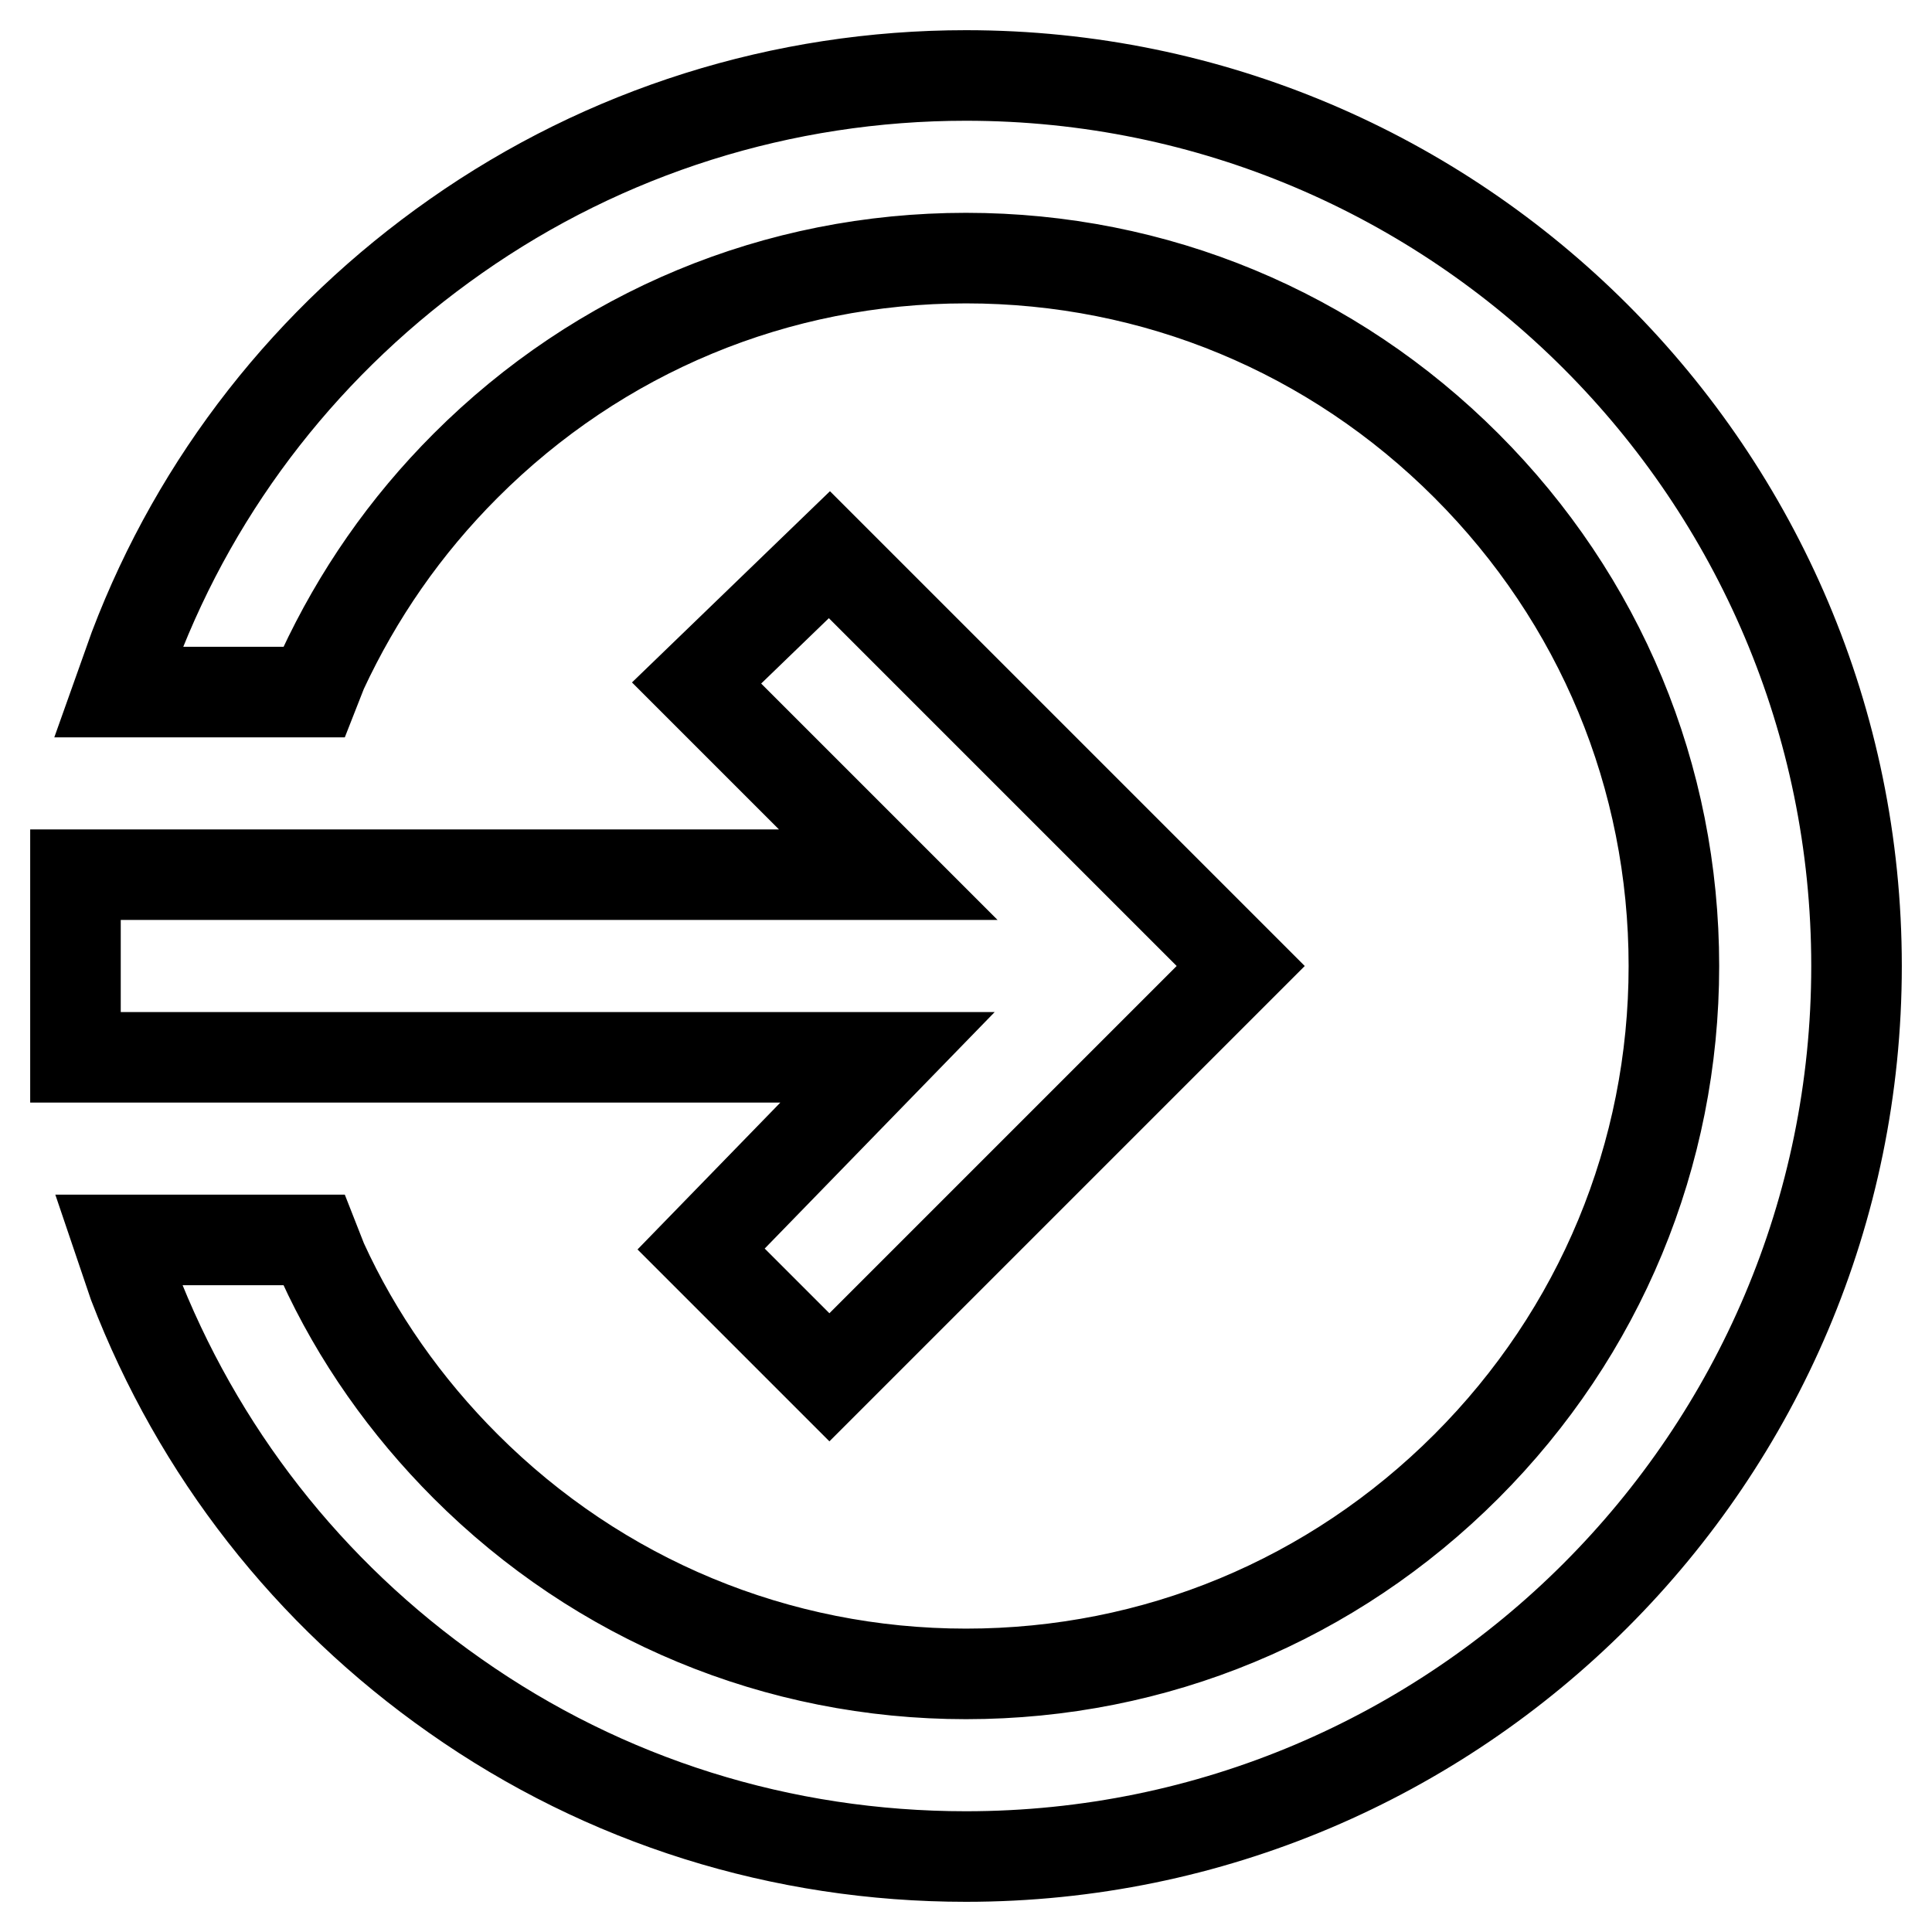
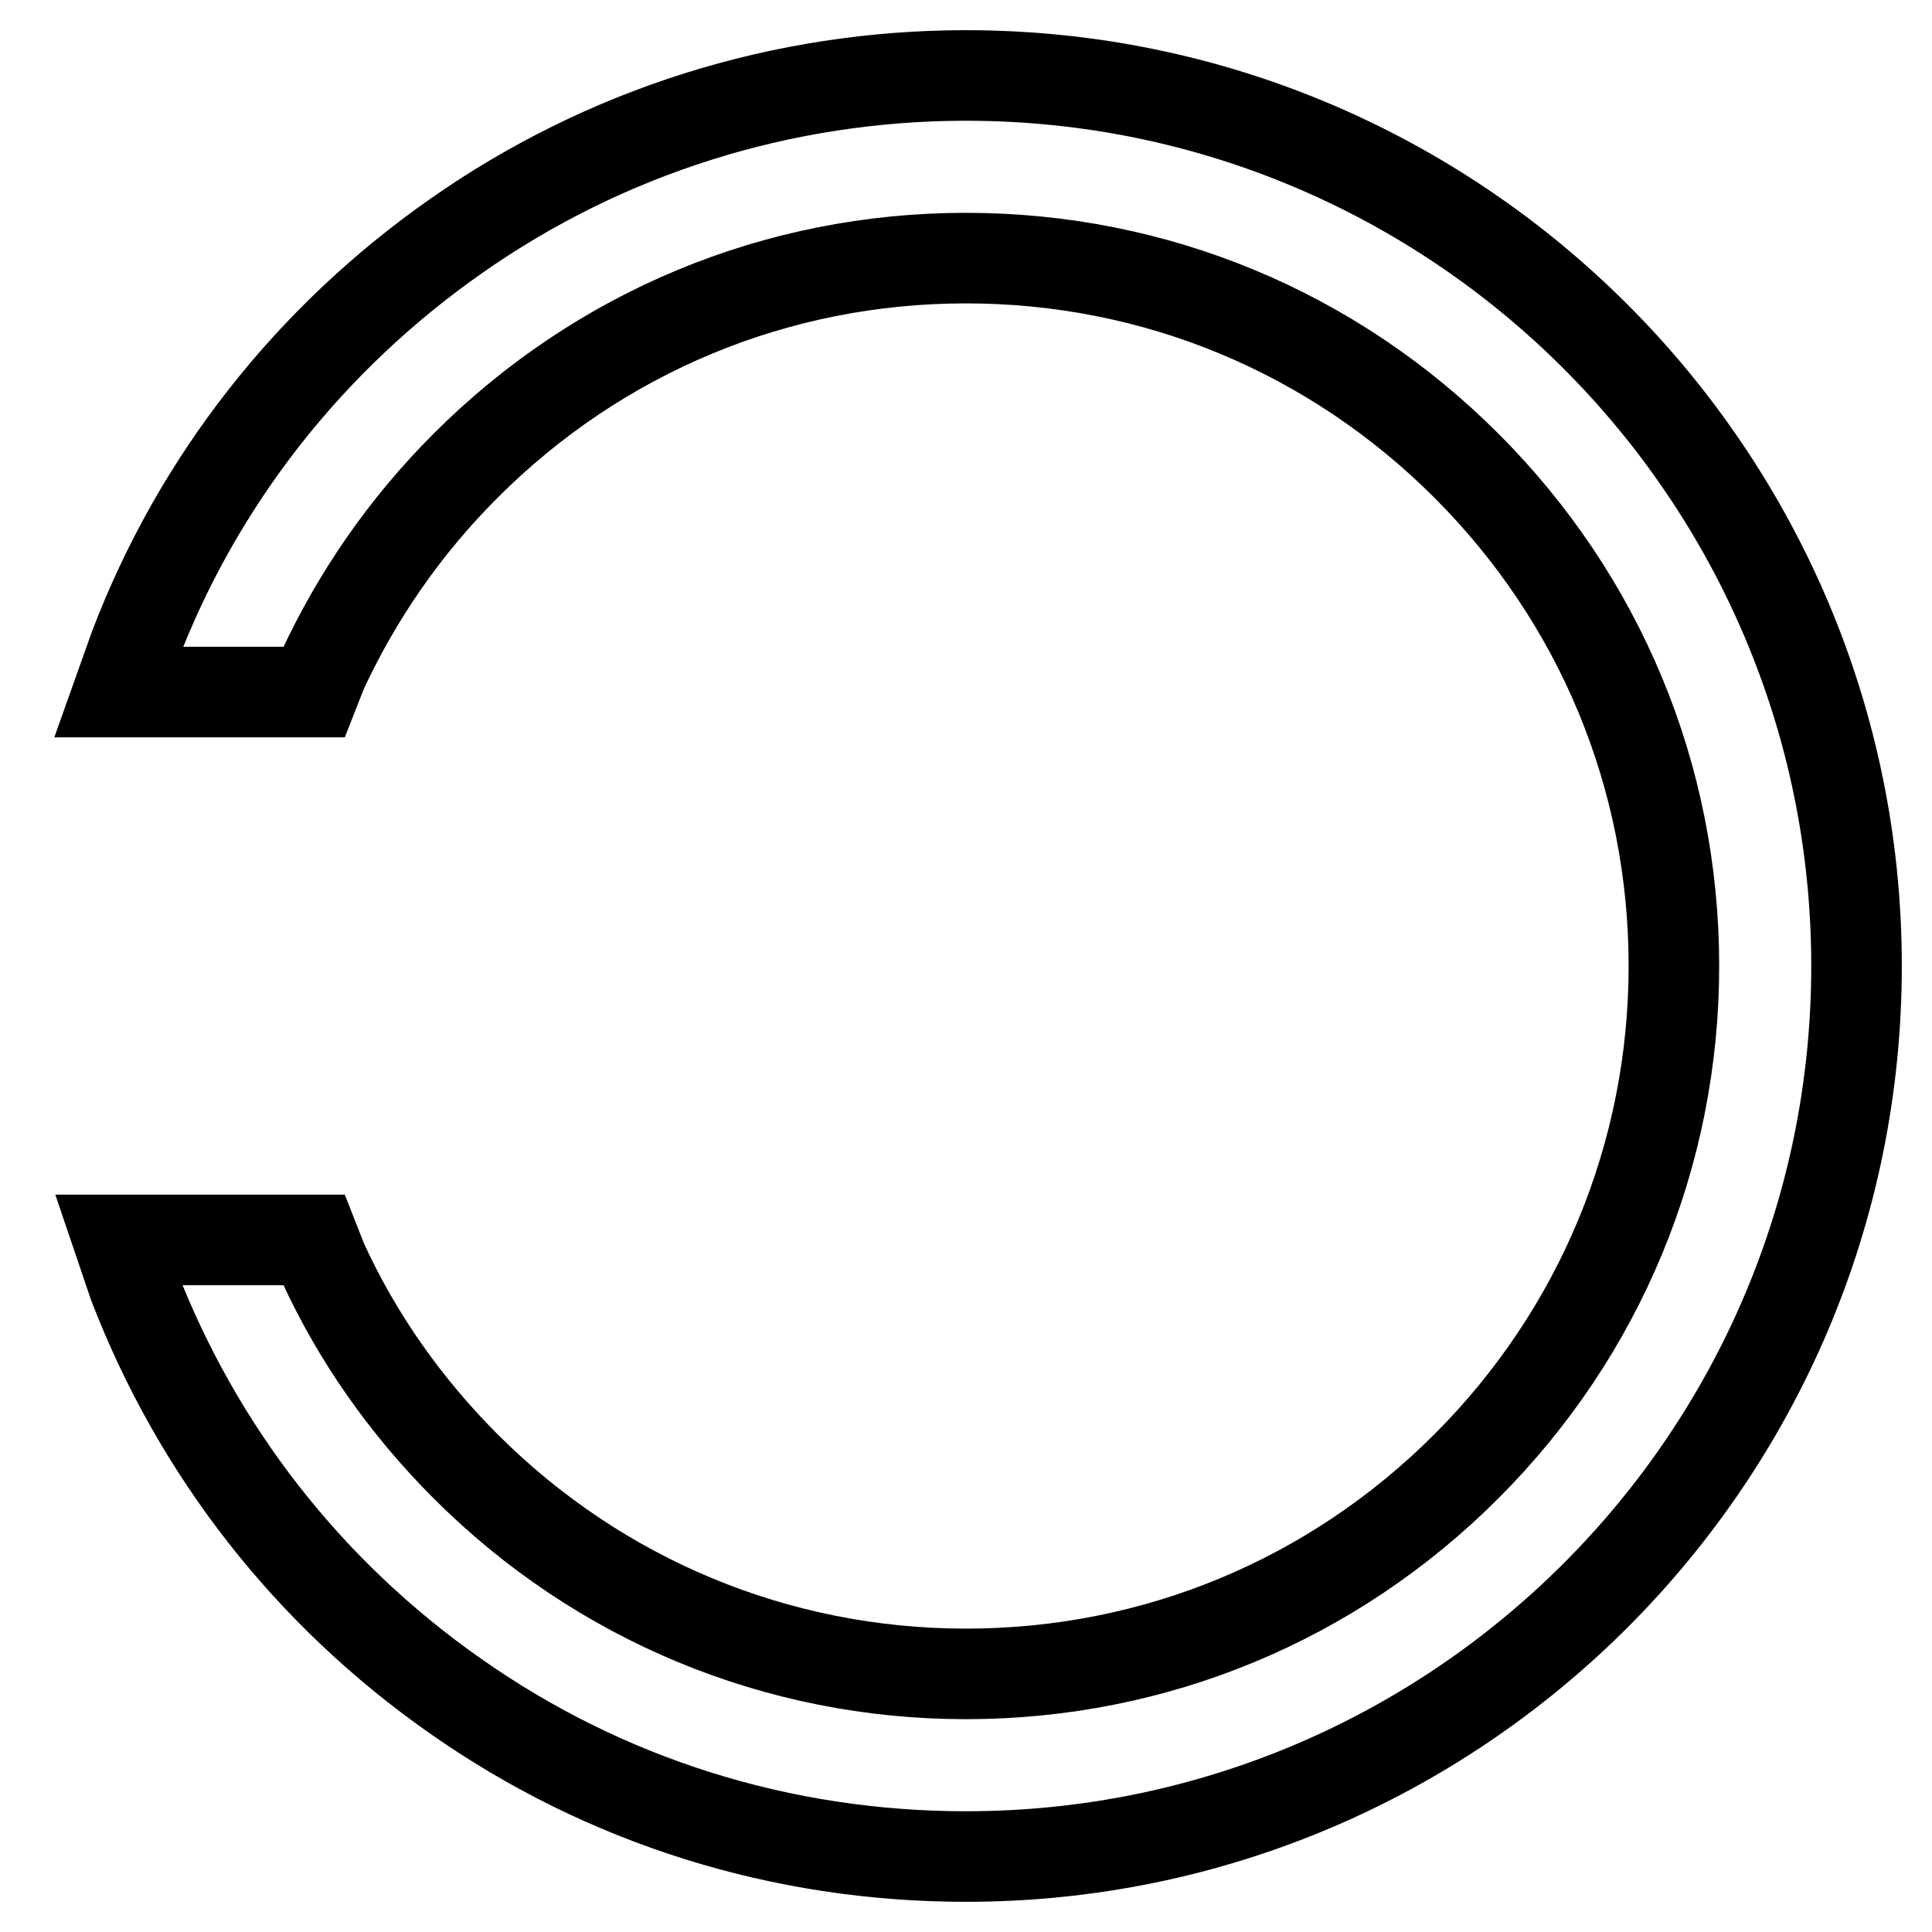
<svg xmlns="http://www.w3.org/2000/svg" version="1.1" x="0px" y="0px" viewBox="0 0 256 256" enable-background="new 0 0 256 256" xml:space="preserve">
  <g>
    <path stroke-width="12" fill-opacity="0" stroke="#000000" d="M128,10c-24.3,0-47.8,7.4-67.6,21.3C41,44.9,26.2,63.7,17.8,85.8l-2.1,5.9h25.9l1.1-2.8 c4.7-10.1,11-19.2,19-27.2c17.7-17.7,41.2-27.5,66.3-27.5c25.1,0,48.6,9.8,66.3,27.5c17.7,17.7,27.5,41.2,27.5,66.3 c0,25-9.8,48.6-27.5,66.3c-17.7,17.7-41.2,27.5-66.3,27.5c-25,0-48.6-9.8-66.3-27.5c-7.9-7.9-14.4-17.1-19-27.2l-1.1-2.8H15.7 l2,5.9c8.5,22.1,23.2,40.9,42.6,54.5c19.9,14,43.3,21.3,67.7,21.3c65.1,0,118-52.9,118-118C246,62.9,193.1,10,128,10z" />
-     <path stroke-width="12" fill-opacity="0" stroke="#000000" d="M10,140.1h107.6l-24.7,25.4l17,17l54.5-54.5l-54.5-54.5l-17.6,17l25.4,25.4H10V140.1z" />
  </g>
</svg>